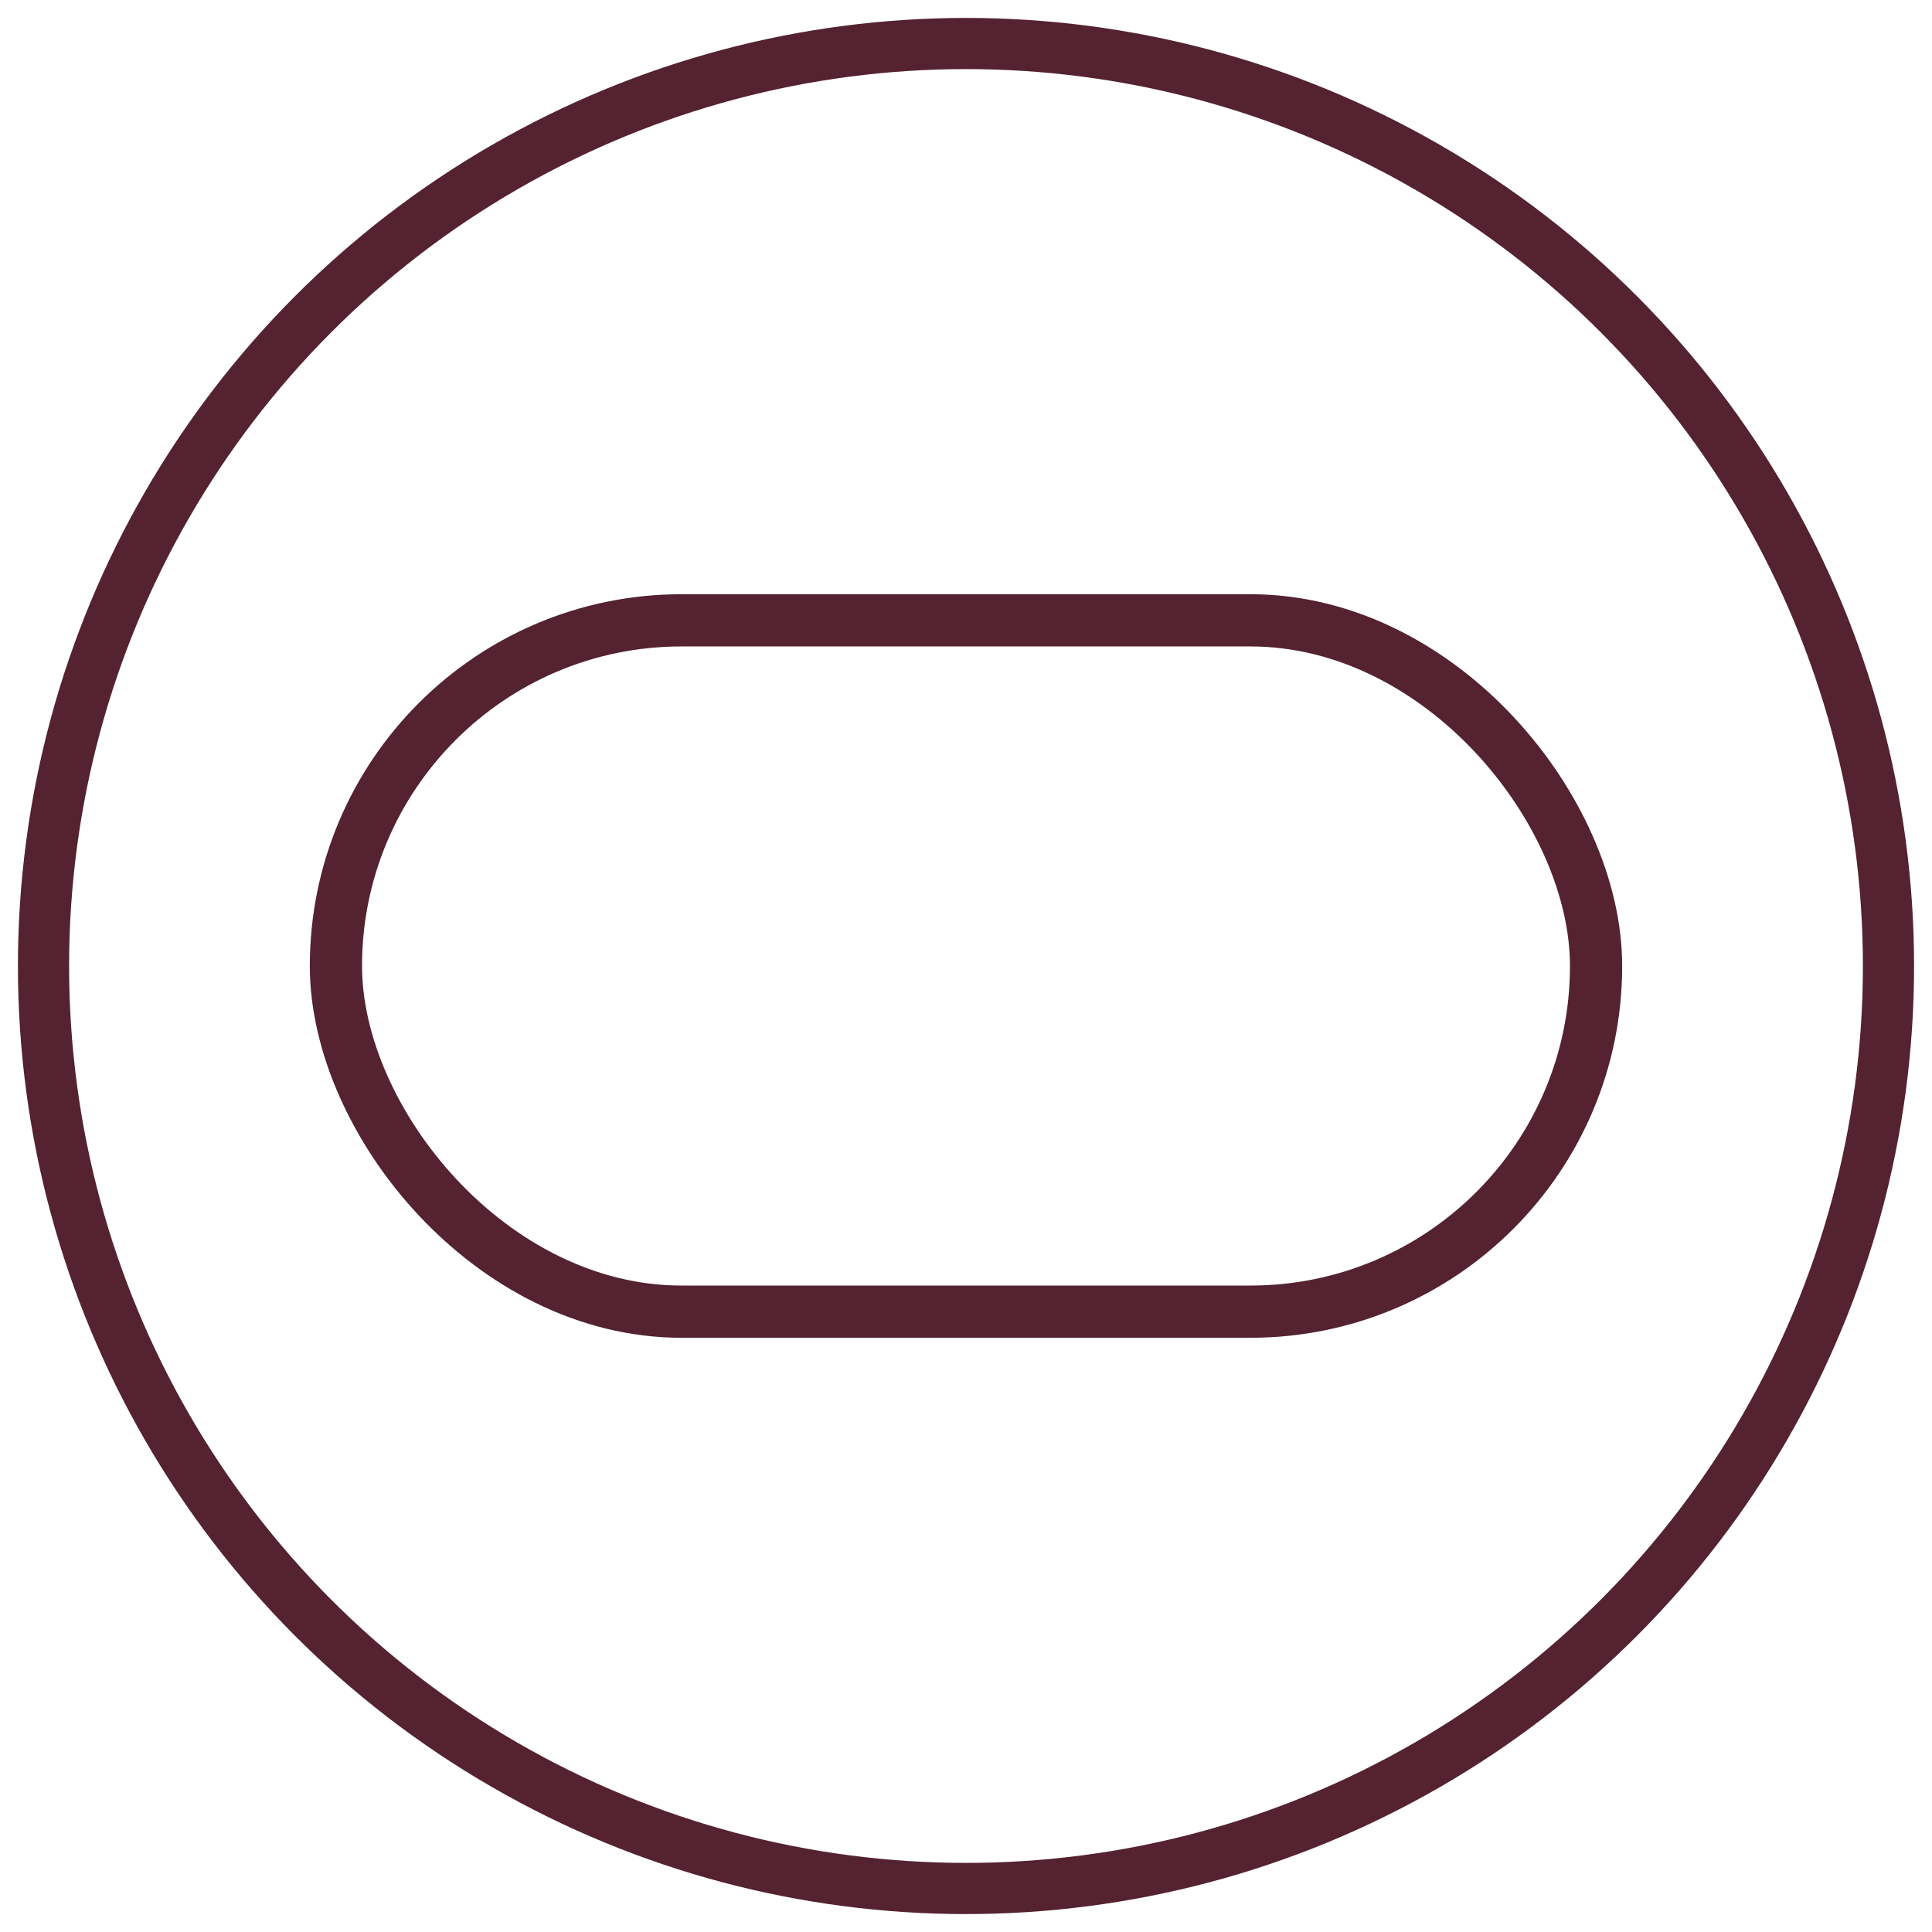
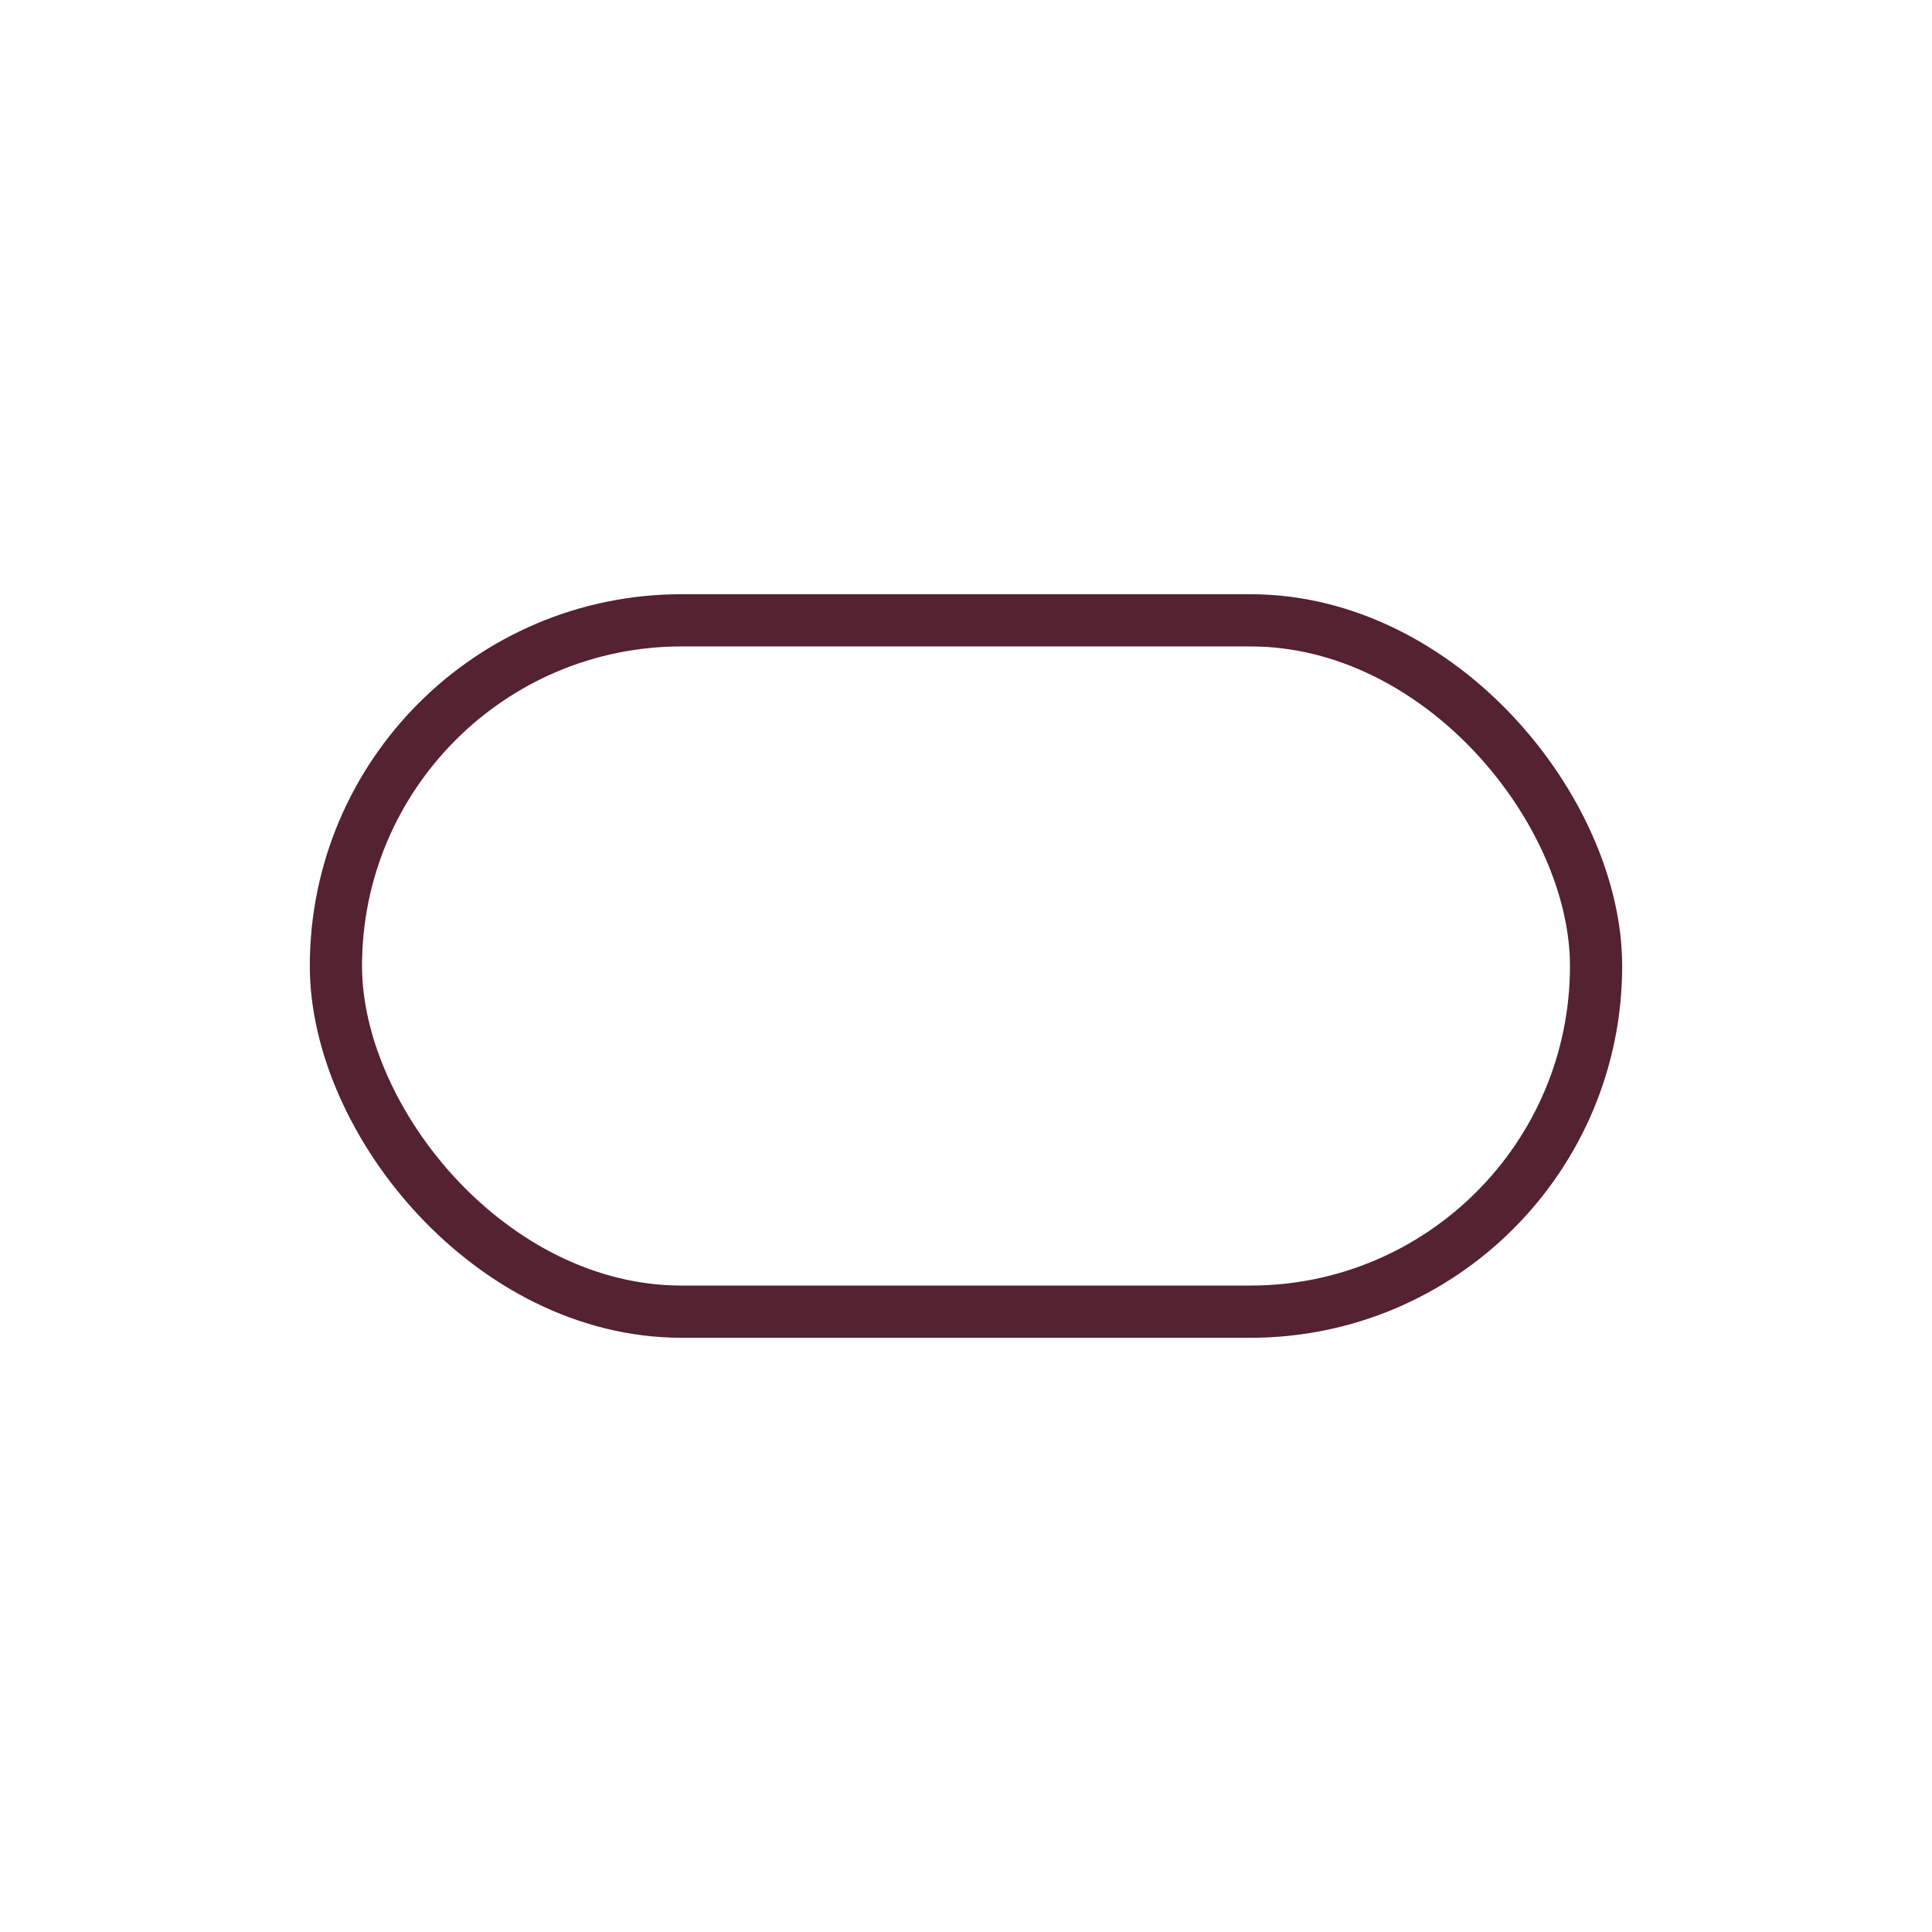
<svg xmlns="http://www.w3.org/2000/svg" viewBox="0 0 55.5 55.5">
  <defs>
    <style>.cls-1,.cls-2{fill:none;stroke:#542231;stroke-linecap:round;stroke-linejoin:round;}.cls-1{stroke-width:1.47px;}.cls-2{stroke-width:1.5px;}</style>
  </defs>
  <g id="Layer_3" data-name="Layer 3">
-     <circle class="cls-1" cx="27.75" cy="27.75" r="26.5" />
    <rect class="cls-2" x="9.65" y="17.82" width="36.2" height="19.86" rx="9.93" />
  </g>
</svg>